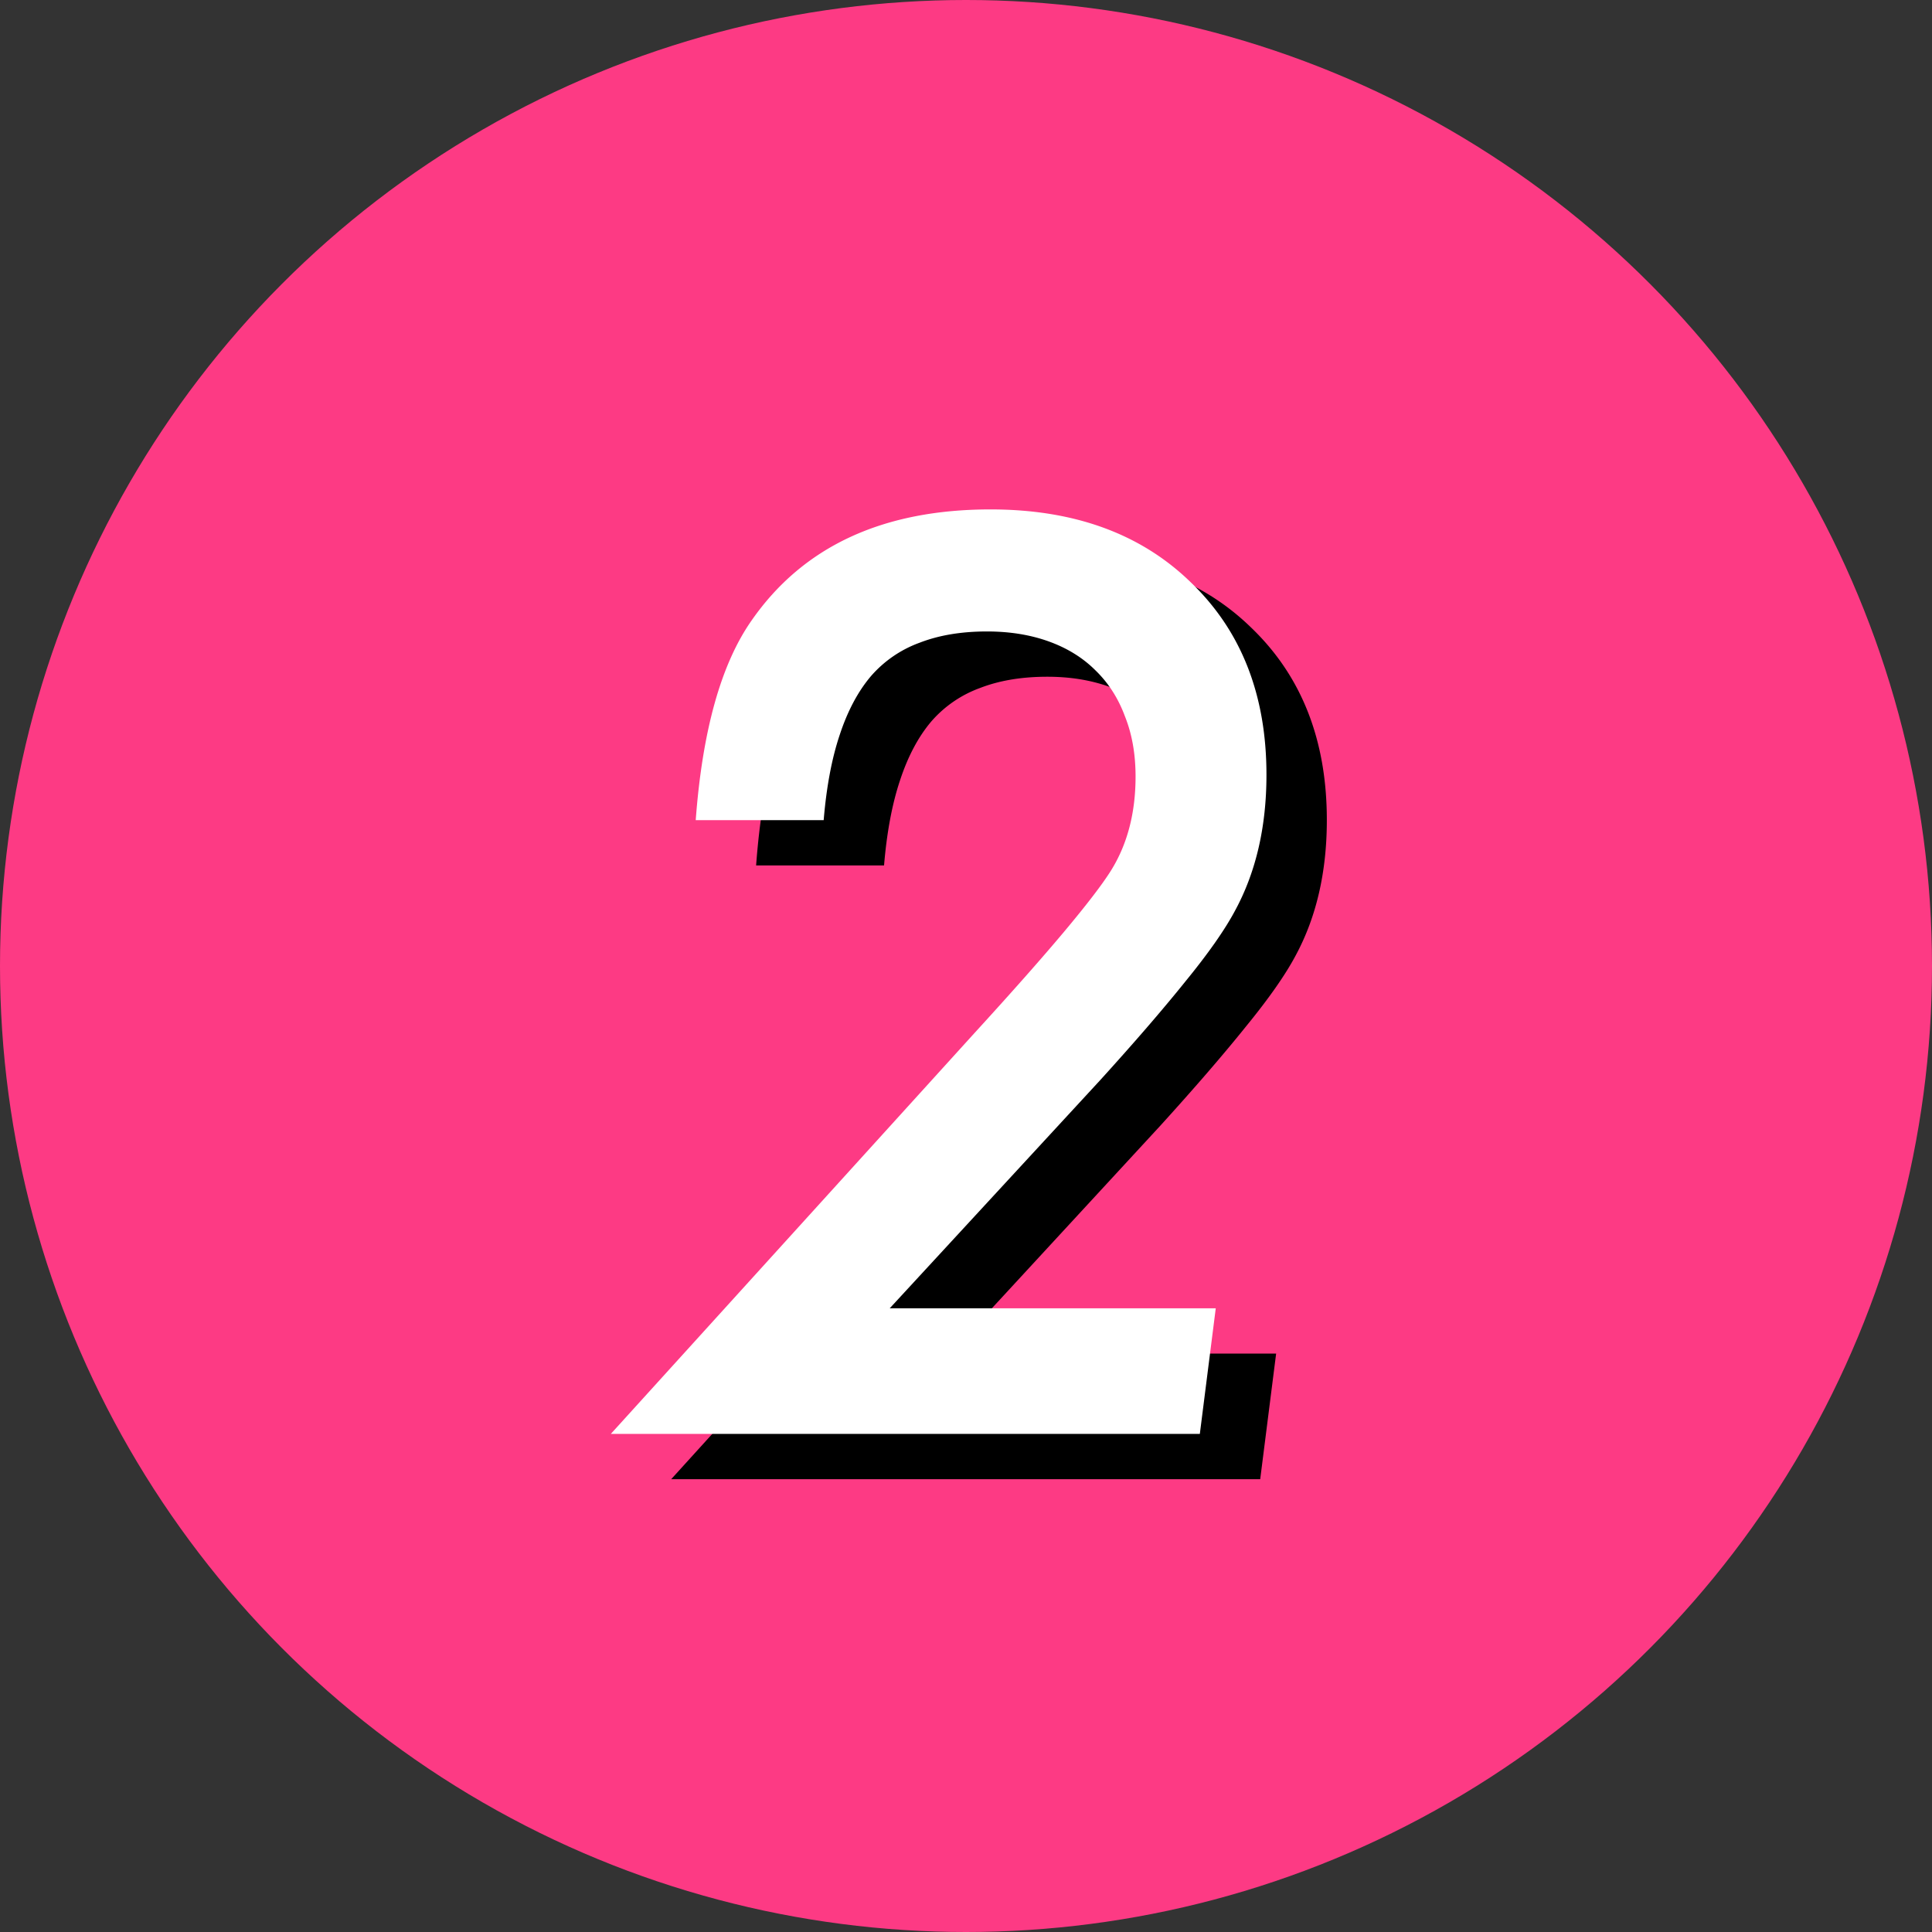
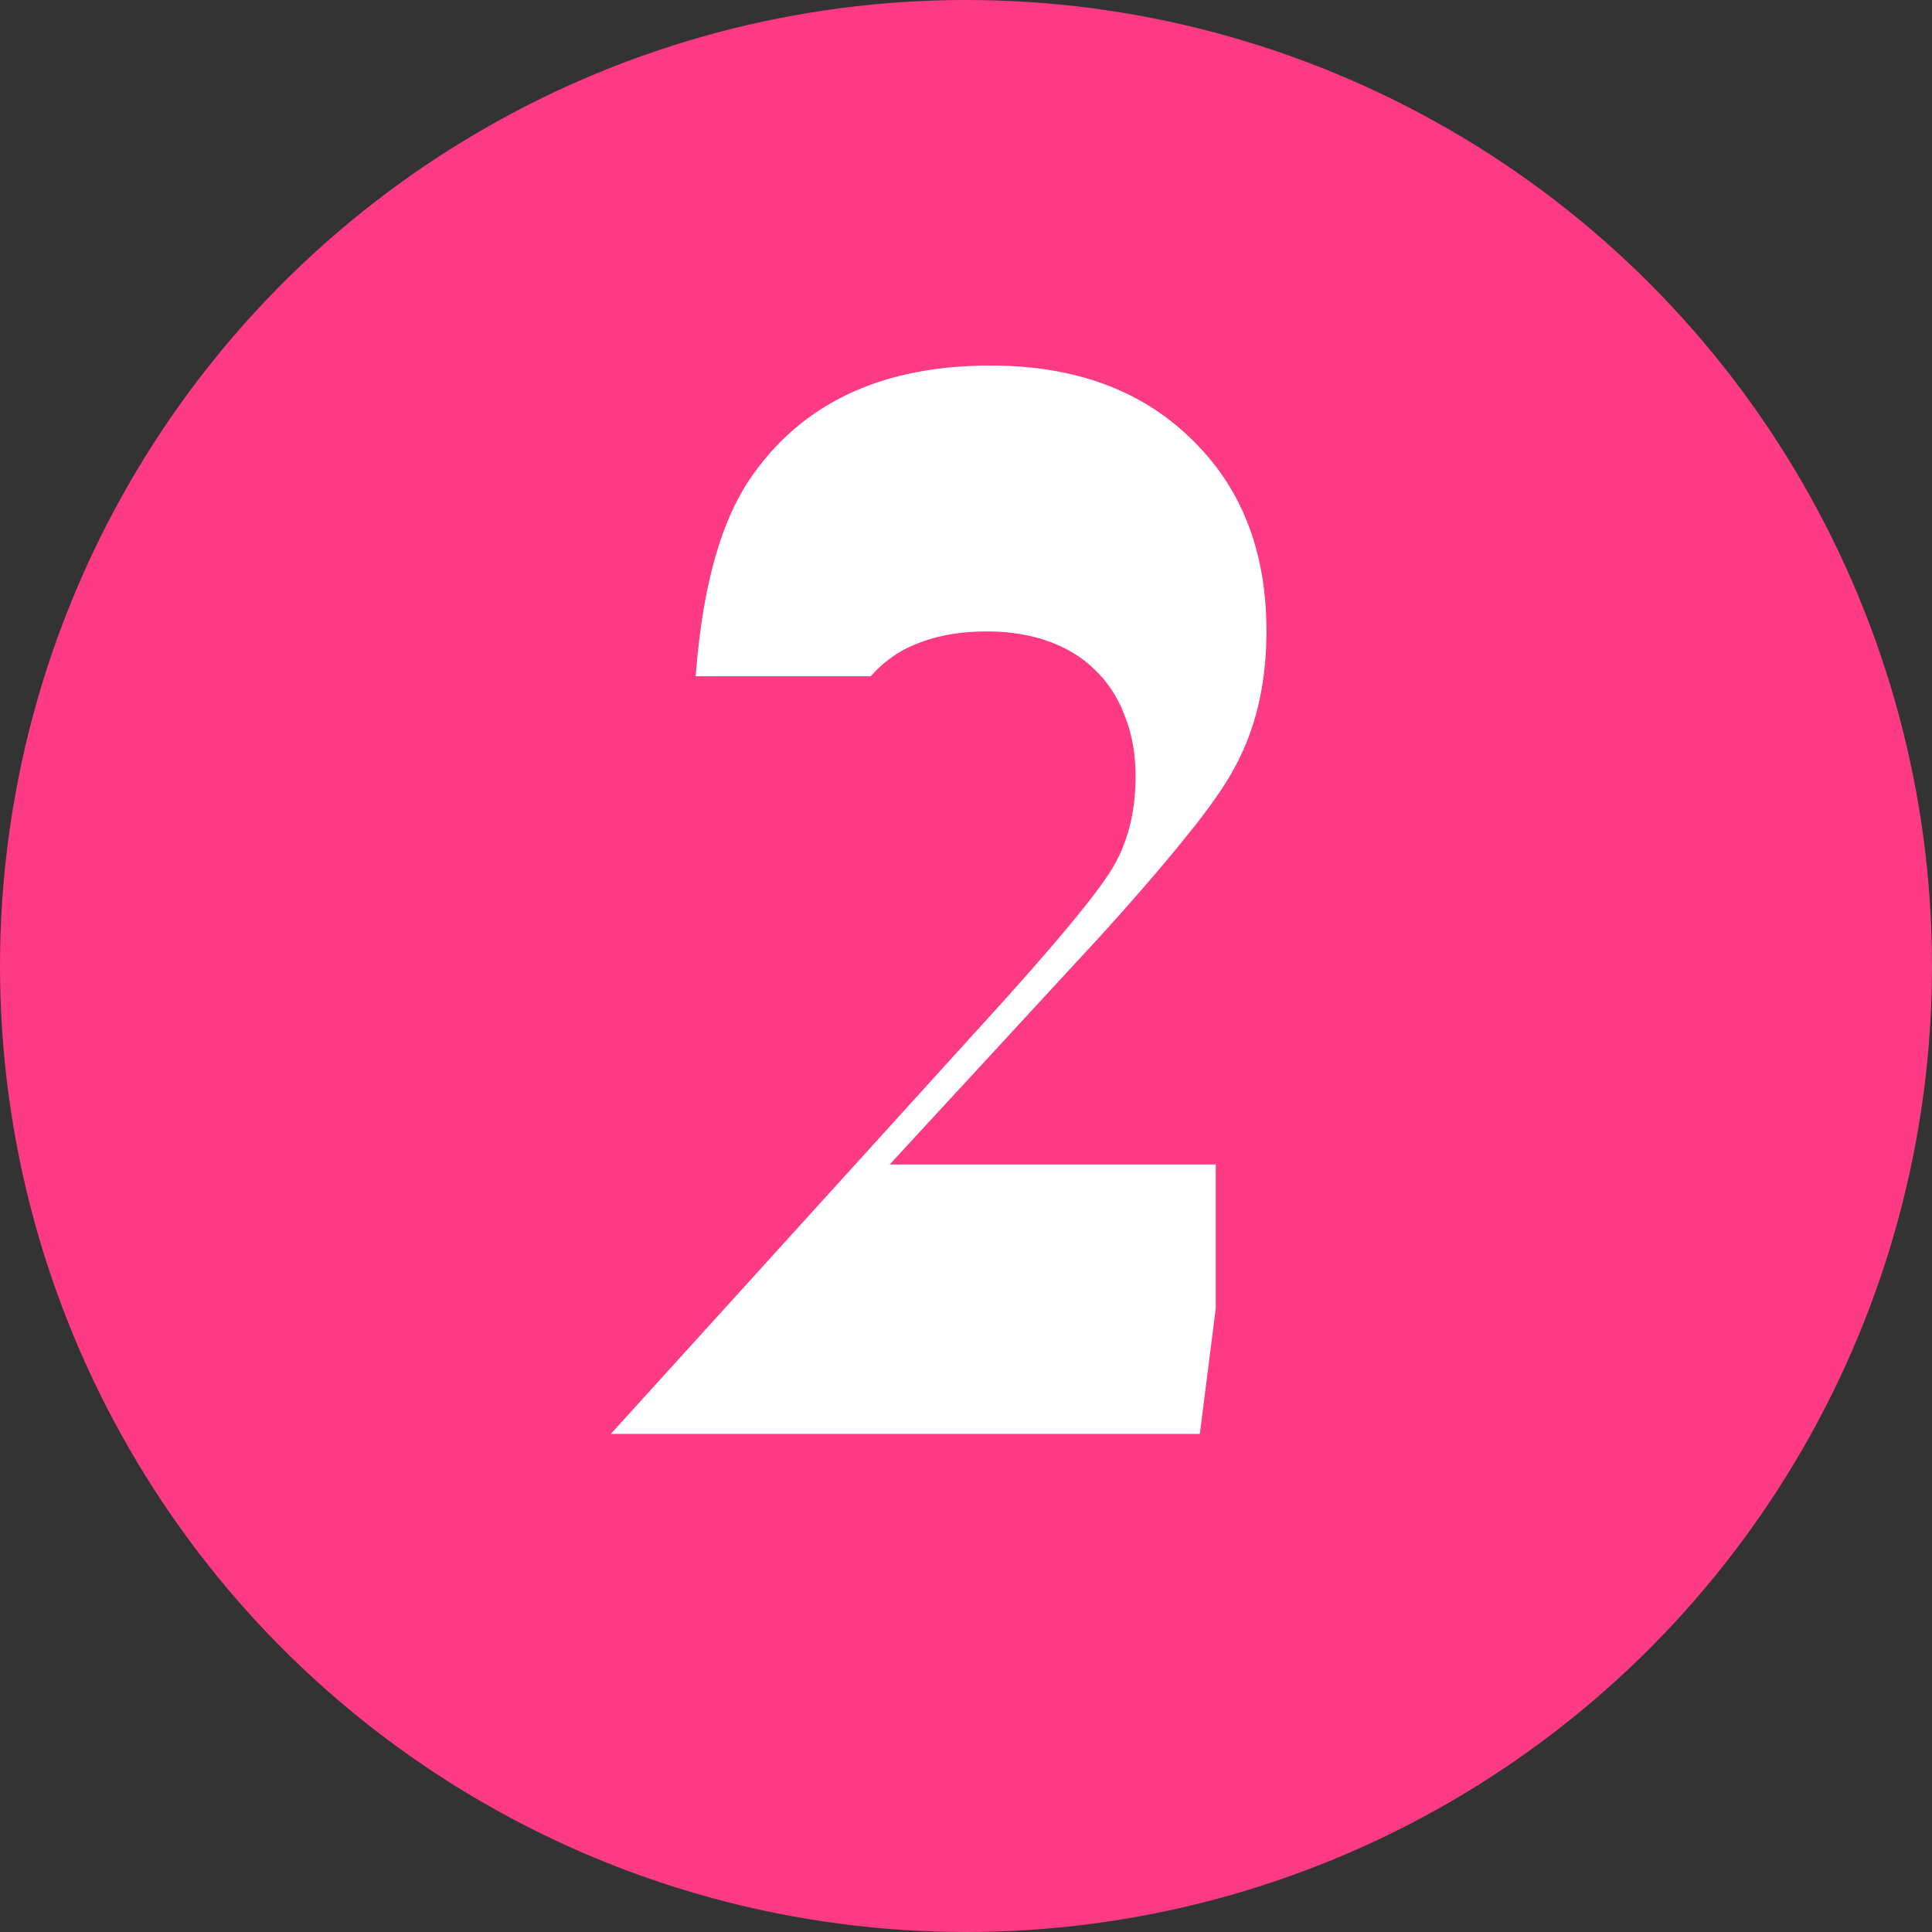
<svg xmlns="http://www.w3.org/2000/svg" width="256" height="256" fill="none">
  <rect width="100%" height="100%" fill="#333333" stroke="none" />
  <circle cx="128" cy="128" r="128" fill="#FD3A84" />
-   <path d="M169.094 179.359 166.984 196H88.937l48.125-53.047c5-5.469 8.985-9.974 11.954-13.515 2.968-3.542 5.026-6.224 6.172-8.047 2.187-3.49 3.281-7.657 3.281-12.5 0-2.969-.469-5.625-1.407-7.969-.885-2.396-2.187-4.427-3.906-6.094-1.666-1.666-3.724-2.943-6.172-3.828-2.448-.885-5.182-1.328-8.203-1.328-3.385 0-6.354.495-8.906 1.484a15.594 15.594 0 0 0-6.484 4.453c-1.719 2.032-3.099 4.636-4.141 7.813-1.042 3.125-1.745 6.875-2.109 11.25h-16.953c.885-11.875 3.359-20.703 7.421-26.484 6.823-9.792 17.37-14.688 31.641-14.688 11.094 0 19.948 3.23 26.562 9.688 6.667 6.406 10 14.895 10 25.468 0 6.875-1.38 12.865-4.14 17.969-1.354 2.552-3.542 5.677-6.563 9.375-2.968 3.698-6.744 8.073-11.328 13.125l-27.89 30.234h43.203Z" fill="#000" />
-   <path d="M161.094 173.359 158.984 190H80.937l48.125-53.047c5-5.469 8.985-9.974 11.954-13.515 2.968-3.542 5.026-6.224 6.172-8.047 2.187-3.49 3.281-7.657 3.281-12.5 0-2.97-.469-5.625-1.407-7.97-.885-2.395-2.187-4.426-3.906-6.093-1.666-1.666-3.724-2.943-6.172-3.828-2.448-.885-5.182-1.328-8.203-1.328-3.385 0-6.354.495-8.906 1.484a15.594 15.594 0 0 0-6.484 4.453c-1.719 2.032-3.099 4.636-4.141 7.813-1.042 3.125-1.745 6.875-2.109 11.25H92.187c.886-11.875 3.36-20.703 7.422-26.484 6.823-9.792 17.37-14.688 31.641-14.688 11.094 0 19.948 3.23 26.562 9.688 6.667 6.406 10 14.895 10 25.468 0 6.875-1.38 12.865-4.14 17.969-1.354 2.552-3.542 5.677-6.563 9.375-2.968 3.698-6.744 8.073-11.328 13.125l-27.89 30.234h43.203Z" fill="#fff" />
+   <path d="M161.094 173.359 158.984 190H80.937l48.125-53.047c5-5.469 8.985-9.974 11.954-13.515 2.968-3.542 5.026-6.224 6.172-8.047 2.187-3.49 3.281-7.657 3.281-12.5 0-2.97-.469-5.625-1.407-7.97-.885-2.395-2.187-4.426-3.906-6.093-1.666-1.666-3.724-2.943-6.172-3.828-2.448-.885-5.182-1.328-8.203-1.328-3.385 0-6.354.495-8.906 1.484a15.594 15.594 0 0 0-6.484 4.453H92.187c.886-11.875 3.36-20.703 7.422-26.484 6.823-9.792 17.37-14.688 31.641-14.688 11.094 0 19.948 3.23 26.562 9.688 6.667 6.406 10 14.895 10 25.468 0 6.875-1.38 12.865-4.14 17.969-1.354 2.552-3.542 5.677-6.563 9.375-2.968 3.698-6.744 8.073-11.328 13.125l-27.89 30.234h43.203Z" fill="#fff" />
</svg>